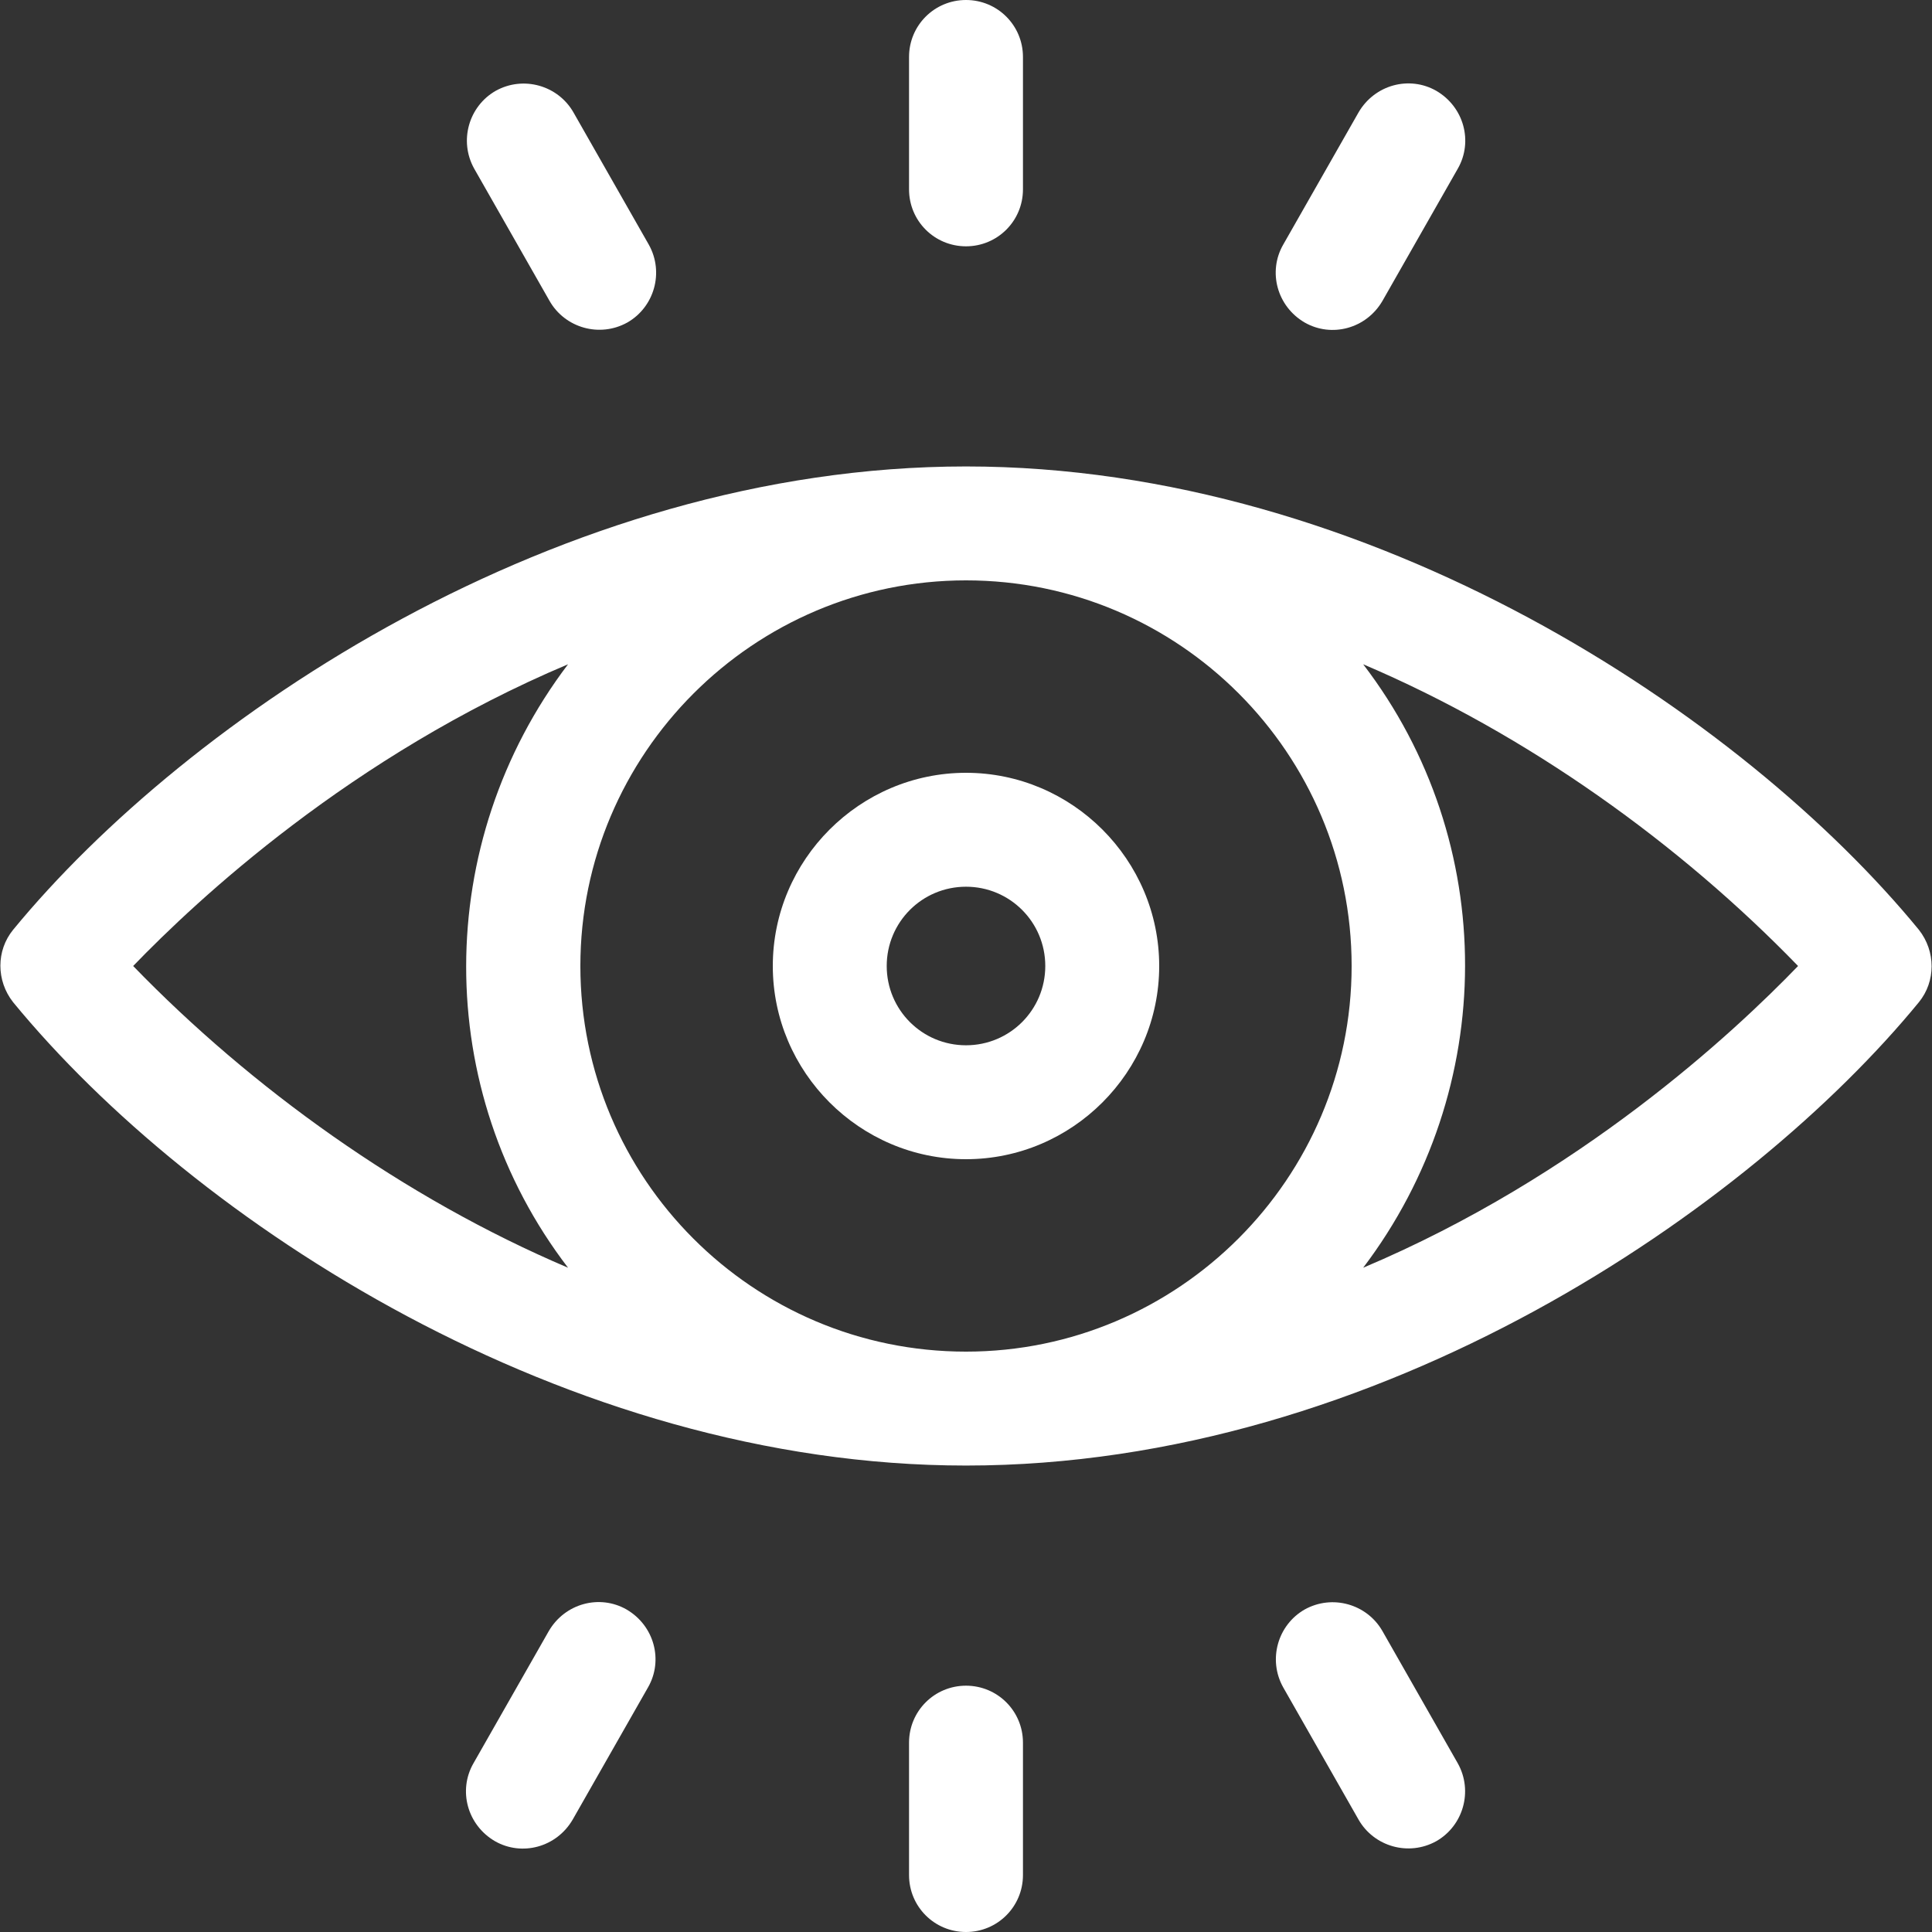
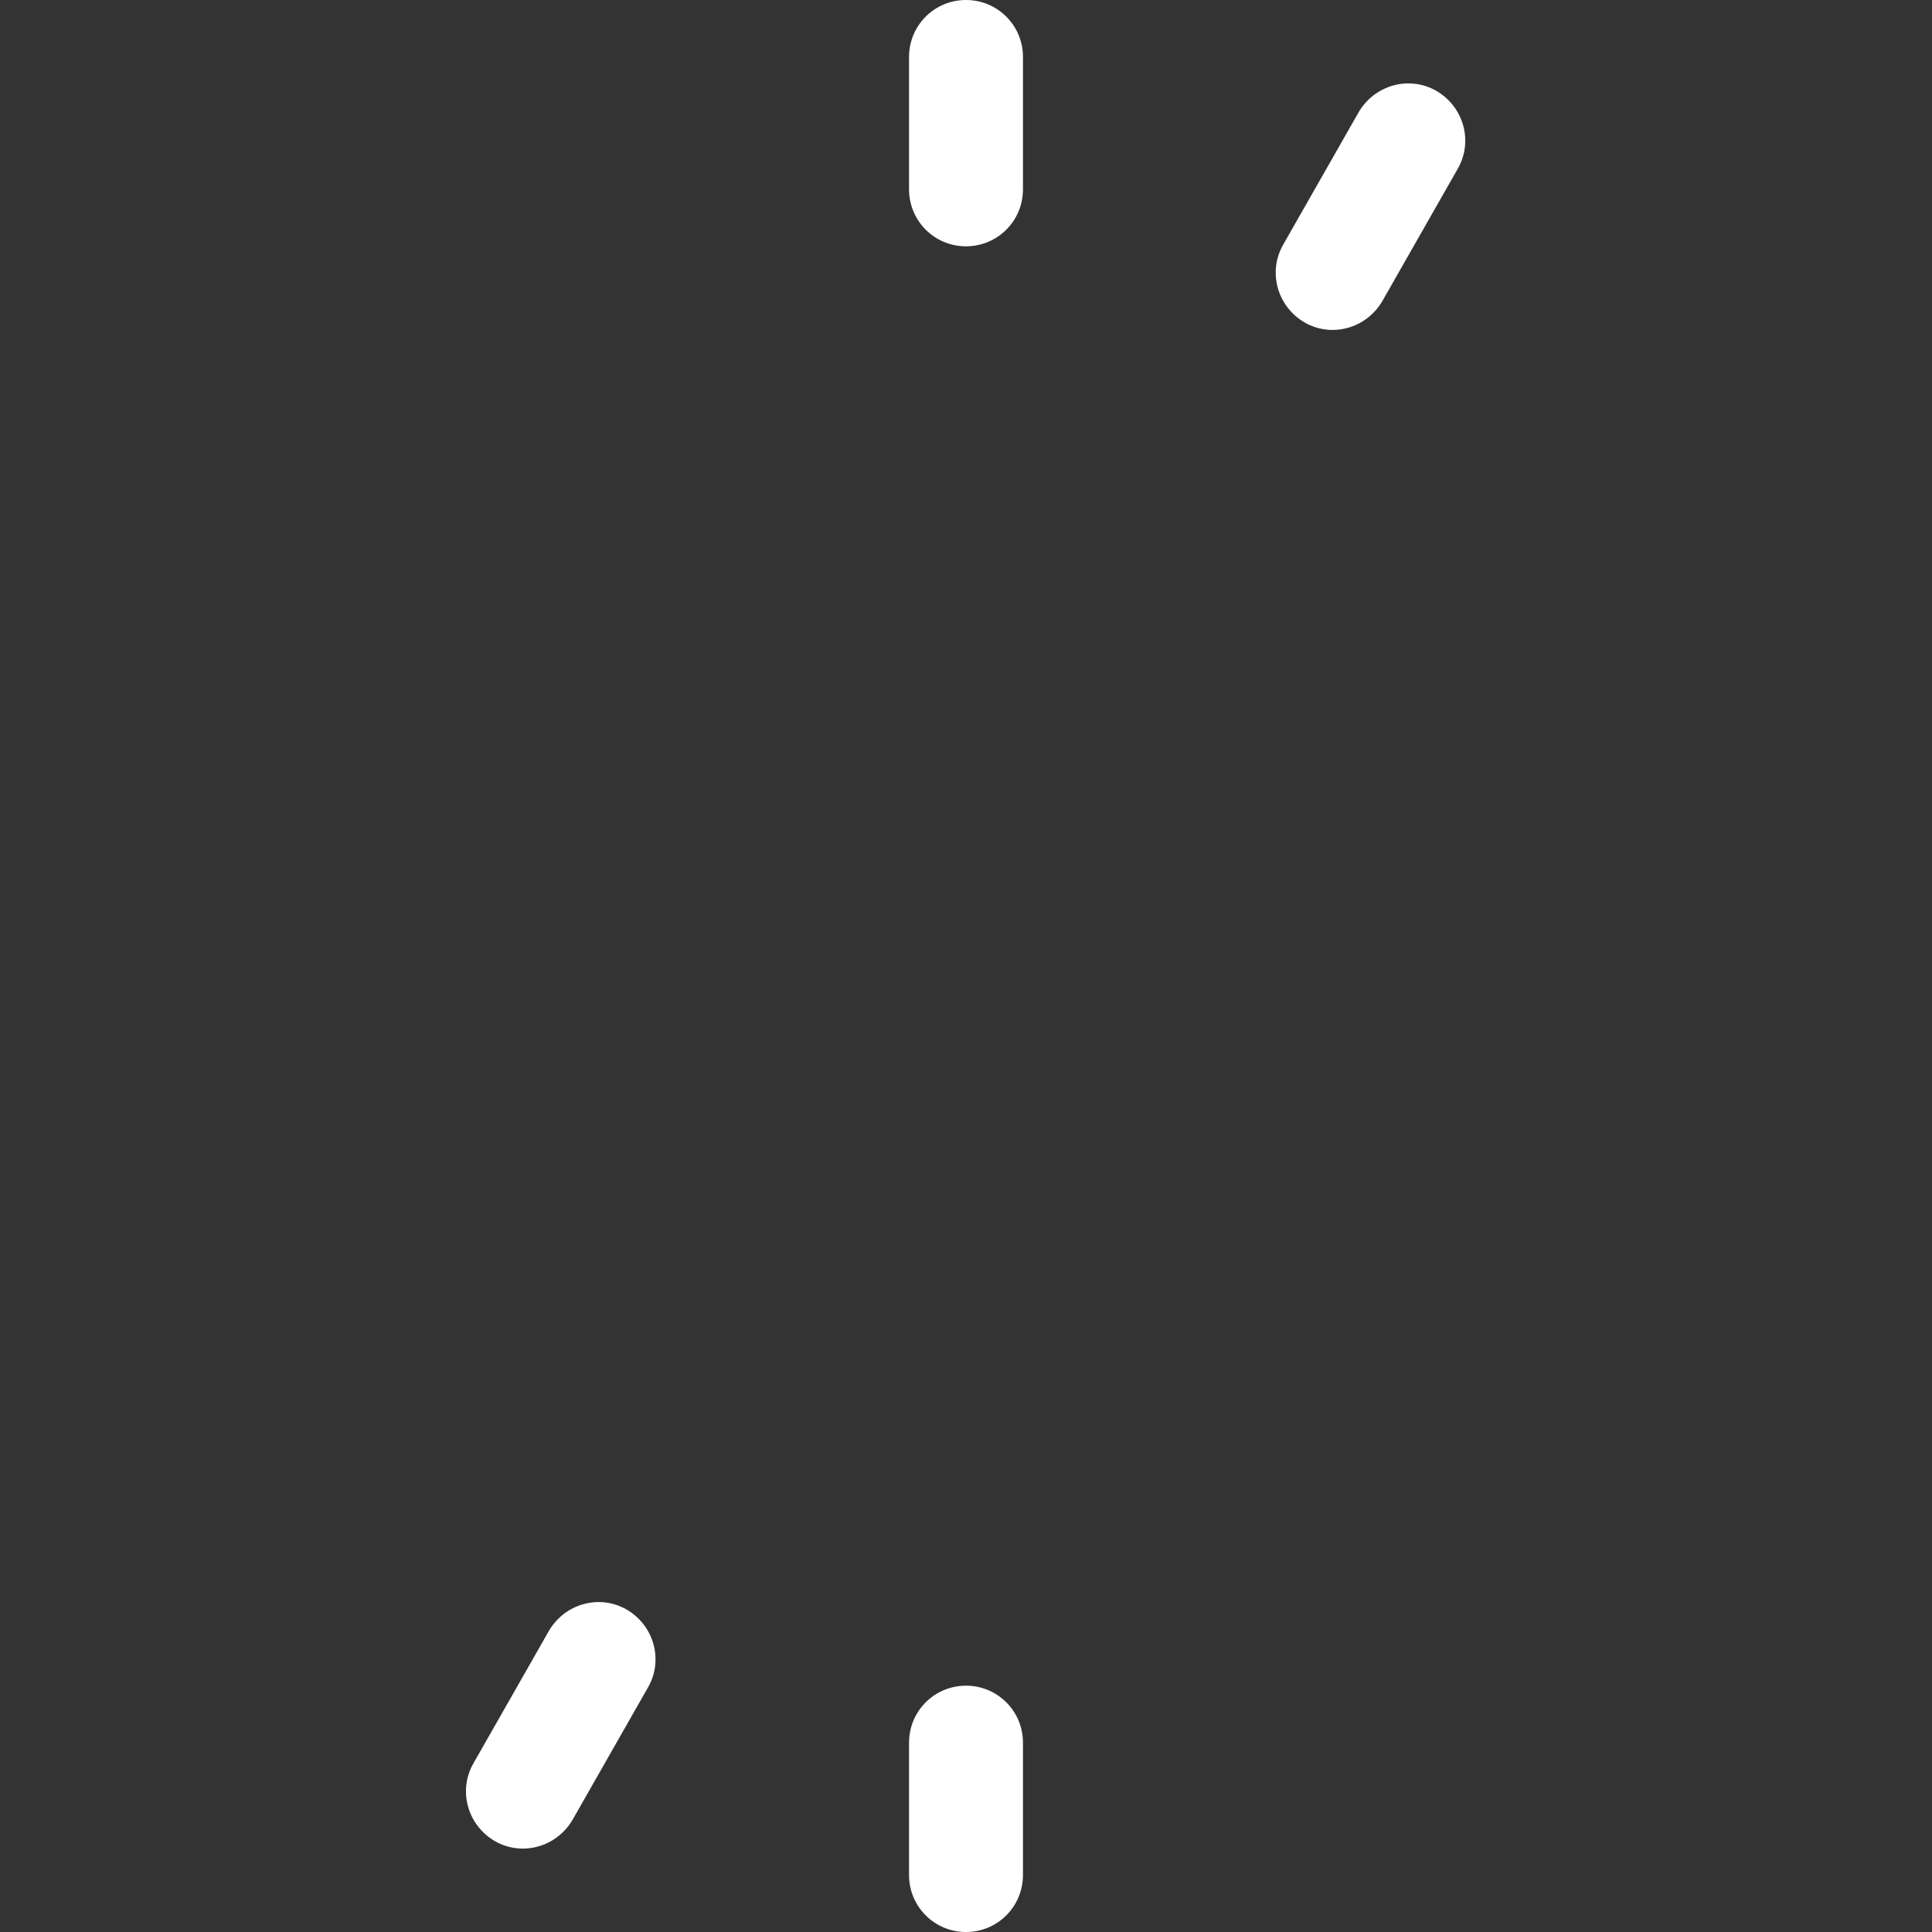
<svg xmlns="http://www.w3.org/2000/svg" xml:space="preserve" width="5.333in" height="5.333in" version="1.1" style="shape-rendering:geometricPrecision; text-rendering:geometricPrecision; image-rendering:optimizeQuality; fill-rule:evenodd; clip-rule:evenodd" viewBox="0 0 25.1 25.1" enable-background="new 0 0 510 510">
  <rect x="0" y="0" width="25.1" height="25.1" fill="#333333" stroke="none" />
  <defs>
    <style type="text/css">
   
    .fil0 {fill:white;fill-rule:nonzero}
   
  </style>
  </defs>
  <g id="Layer_x0020_1">
    <g id="_2595207547008">
-       <path class="fil0" d="M24.93 12.08c-2.28,-2.78 -7.11,-6.02 -12.38,-6.02 -5.29,0 -10.12,3.27 -12.38,6.02 -0.22,0.27 -0.22,0.66 0,0.94 2.34,2.85 7.18,6.02 12.38,6.02 5.39,0 10.2,-3.36 12.38,-6.02 0.22,-0.27 0.22,-0.66 0,-0.94zm-7.37 0.47c0,2.76 -2.25,5.01 -5.01,5.01 -2.77,0 -5.01,-2.25 -5.01,-5.01 0,-2.76 2.25,-5.01 5.01,-5.01 2.77,0 5.01,2.25 5.01,5.01zm-15.83 0c0.83,-0.86 2.83,-2.73 5.65,-3.92 -1.76,2.32 -1.77,5.53 -0,7.84 -2.14,-0.91 -4.12,-2.34 -5.65,-3.92zm15.98 3.92c1.76,-2.32 1.77,-5.53 0,-7.84 2.14,0.91 4.12,2.34 5.65,3.92 -0.83,0.86 -2.83,2.73 -5.65,3.92l0 0z" />
-       <path class="fil0" d="M10.04 12.55c0,1.38 1.13,2.51 2.51,2.51 1.38,0 2.51,-1.13 2.51,-2.51 0,-1.38 -1.13,-2.51 -2.51,-2.51 -1.38,0 -2.51,1.13 -2.51,2.51zm3.54 0c0,0.57 -0.46,1.03 -1.03,1.03 -0.57,0 -1.03,-0.46 -1.03,-1.03 0,-0.57 0.46,-1.03 1.03,-1.03 0.57,0 1.03,0.46 1.03,1.03z" />
      <path class="fil0" d="M12.55 3.2c0.41,0 0.74,-0.33 0.74,-0.74l0 -1.72c0,-0.41 -0.33,-0.74 -0.74,-0.74 -0.41,0 -0.74,0.33 -0.74,0.74l0 1.72c0,0.41 0.33,0.74 0.74,0.74z" />
      <path class="fil0" d="M16.95 4.19c0.35,0.2 0.8,0.08 1.01,-0.28l0.98 -1.72c0.2,-0.35 0.08,-0.8 -0.28,-1.01 -0.35,-0.2 -0.8,-0.08 -1.01,0.28l-0.98 1.72c-0.2,0.35 -0.08,0.8 0.28,1.01z" />
-       <path class="fil0" d="M7.14 3.91c0.2,0.35 0.65,0.48 1.01,0.28 0.35,-0.2 0.48,-0.65 0.28,-1.01l-0.98 -1.72c-0.2,-0.35 -0.65,-0.48 -1.01,-0.28 -0.35,0.2 -0.48,0.65 -0.28,1.01l0.98 1.72z" />
      <path class="fil0" d="M12.55 21.9c-0.41,0 -0.74,0.33 -0.74,0.74l0 1.72c0,0.41 0.33,0.74 0.74,0.74 0.41,0 0.74,-0.33 0.74,-0.74l0 -1.72c0,-0.41 -0.33,-0.74 -0.74,-0.74z" />
      <path class="fil0" d="M8.14 20.91c-0.35,-0.2 -0.8,-0.08 -1.01,0.28l-0.98 1.72c-0.2,0.35 -0.08,0.8 0.28,1.01 0.35,0.2 0.8,0.08 1.01,-0.28l0.98 -1.72c0.2,-0.35 0.08,-0.8 -0.28,-1.01z" />
-       <path class="fil0" d="M17.96 21.19c-0.2,-0.35 -0.65,-0.48 -1.01,-0.28 -0.35,0.2 -0.48,0.65 -0.28,1.01l0.98 1.72c0.2,0.35 0.65,0.48 1.01,0.28 0.35,-0.2 0.48,-0.65 0.28,-1.01l-0.98 -1.72z" />
    </g>
  </g>
</svg>